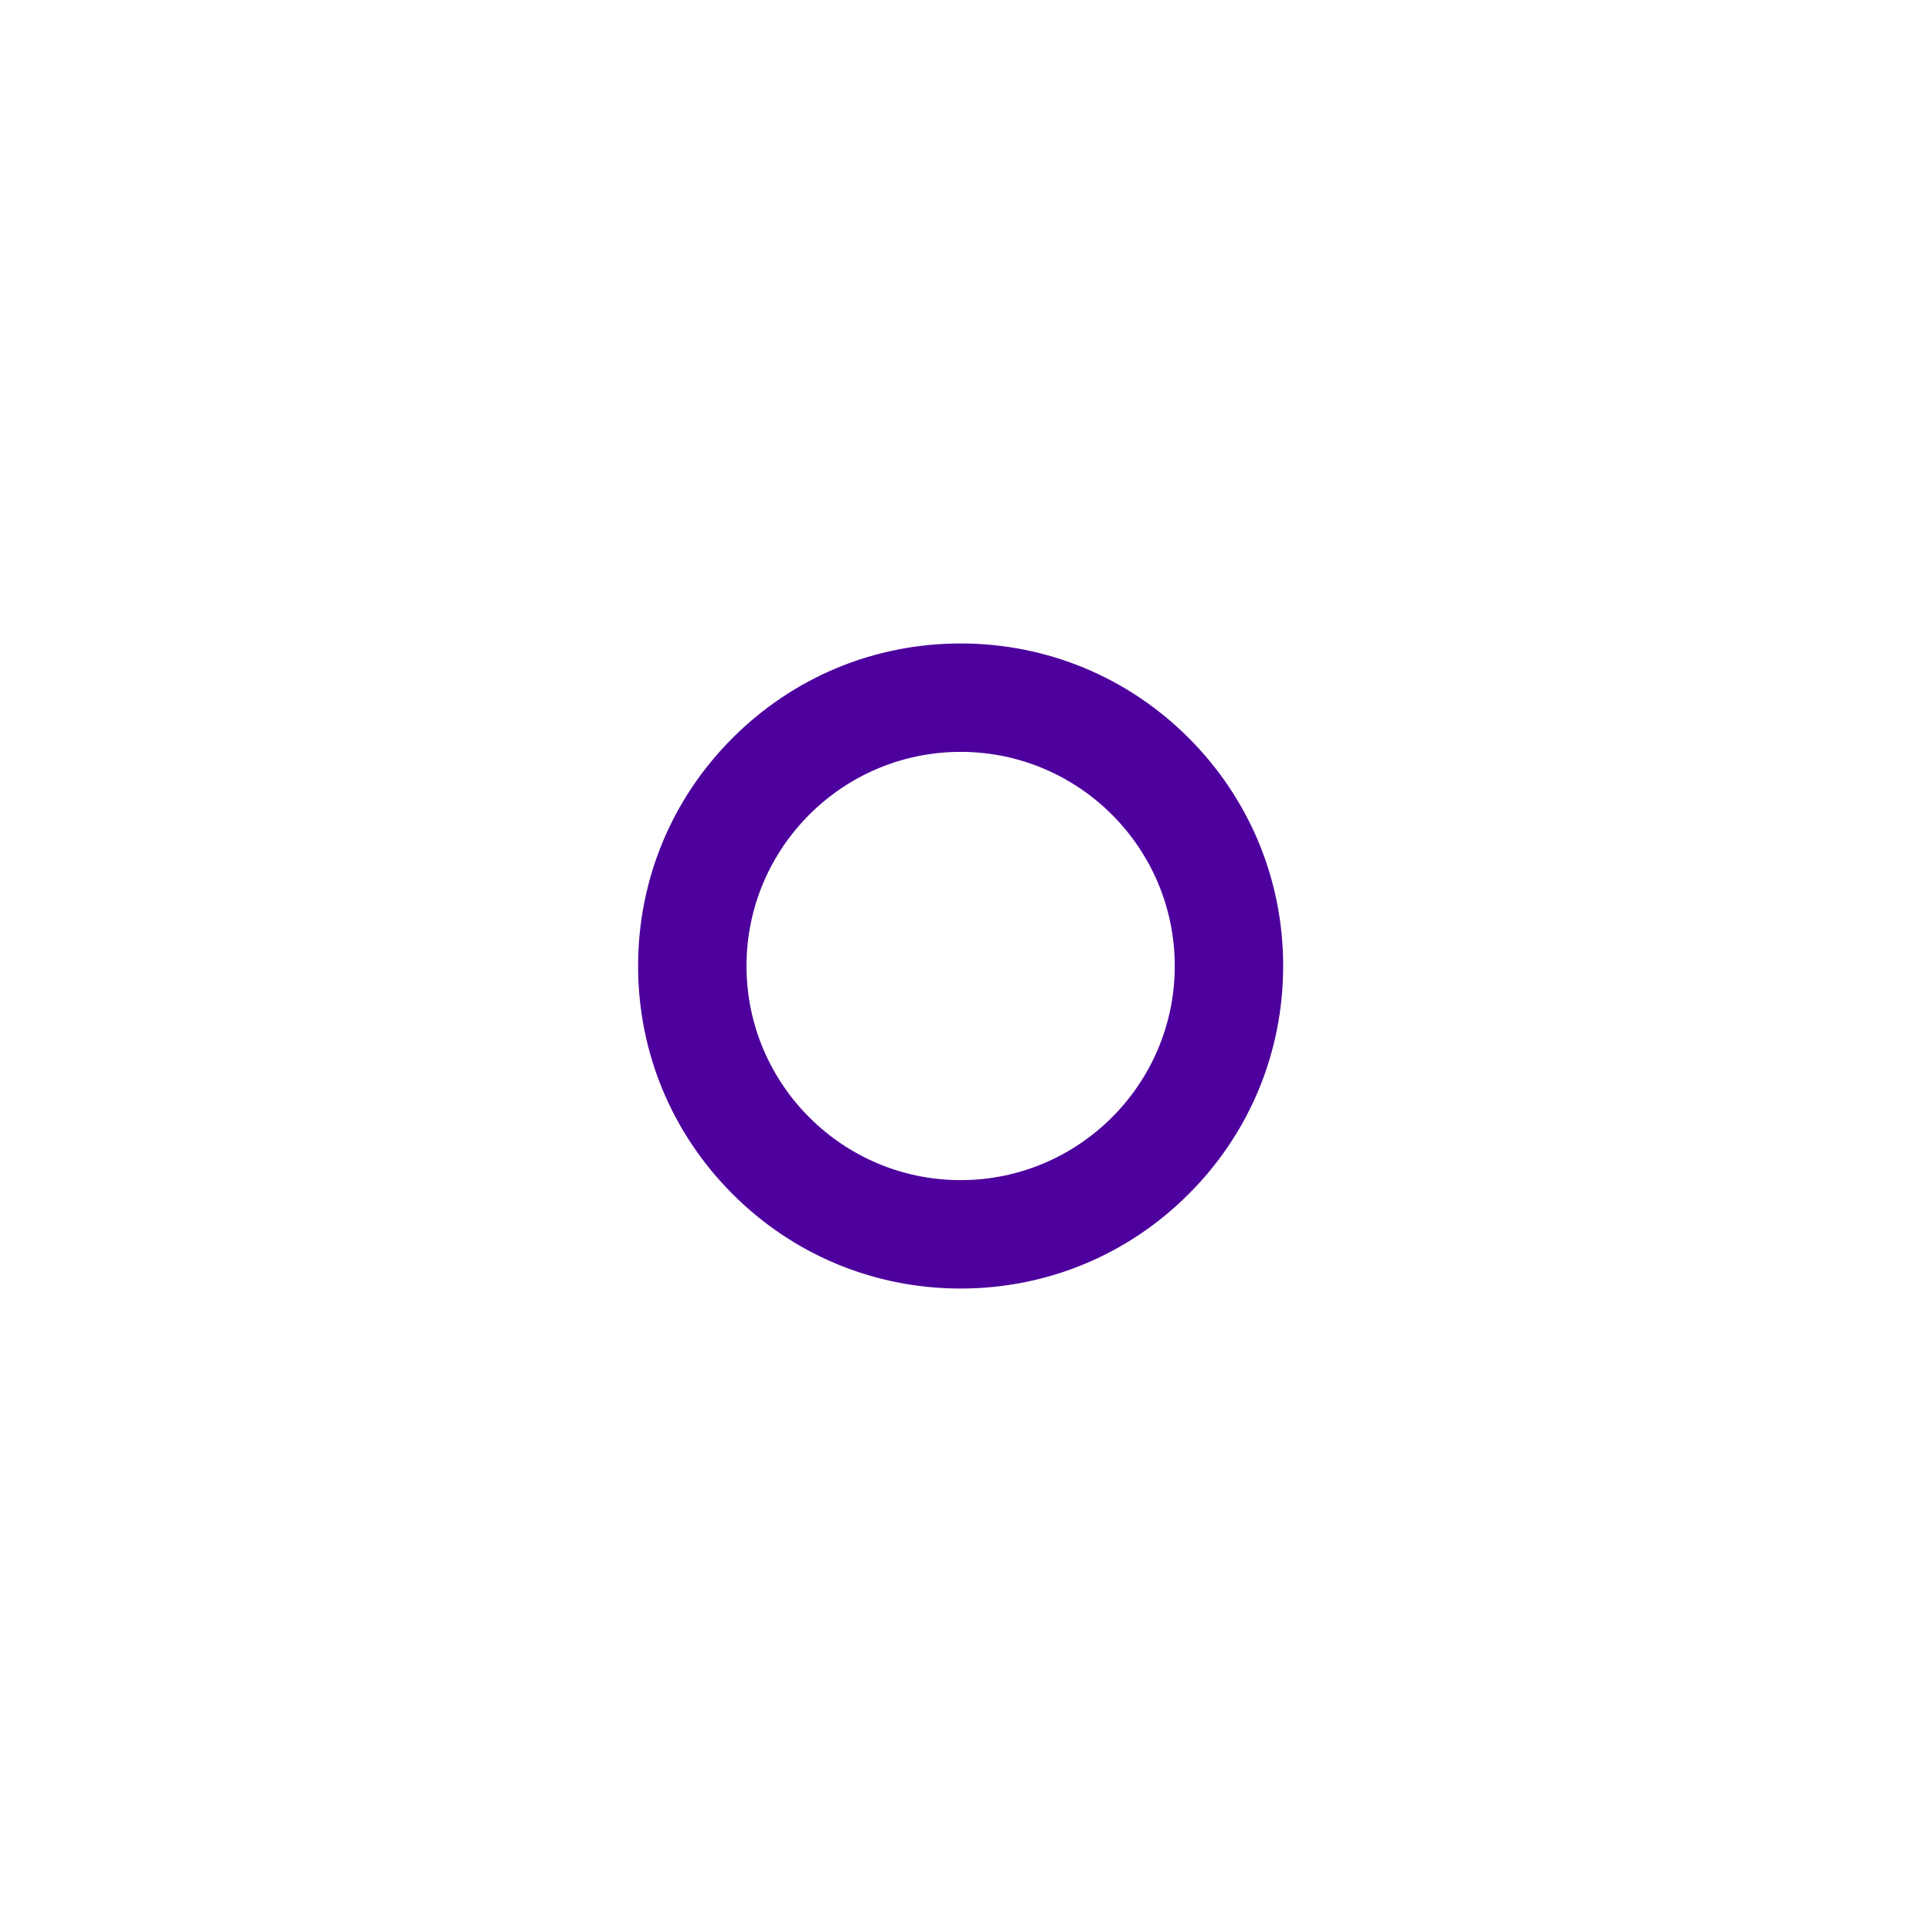
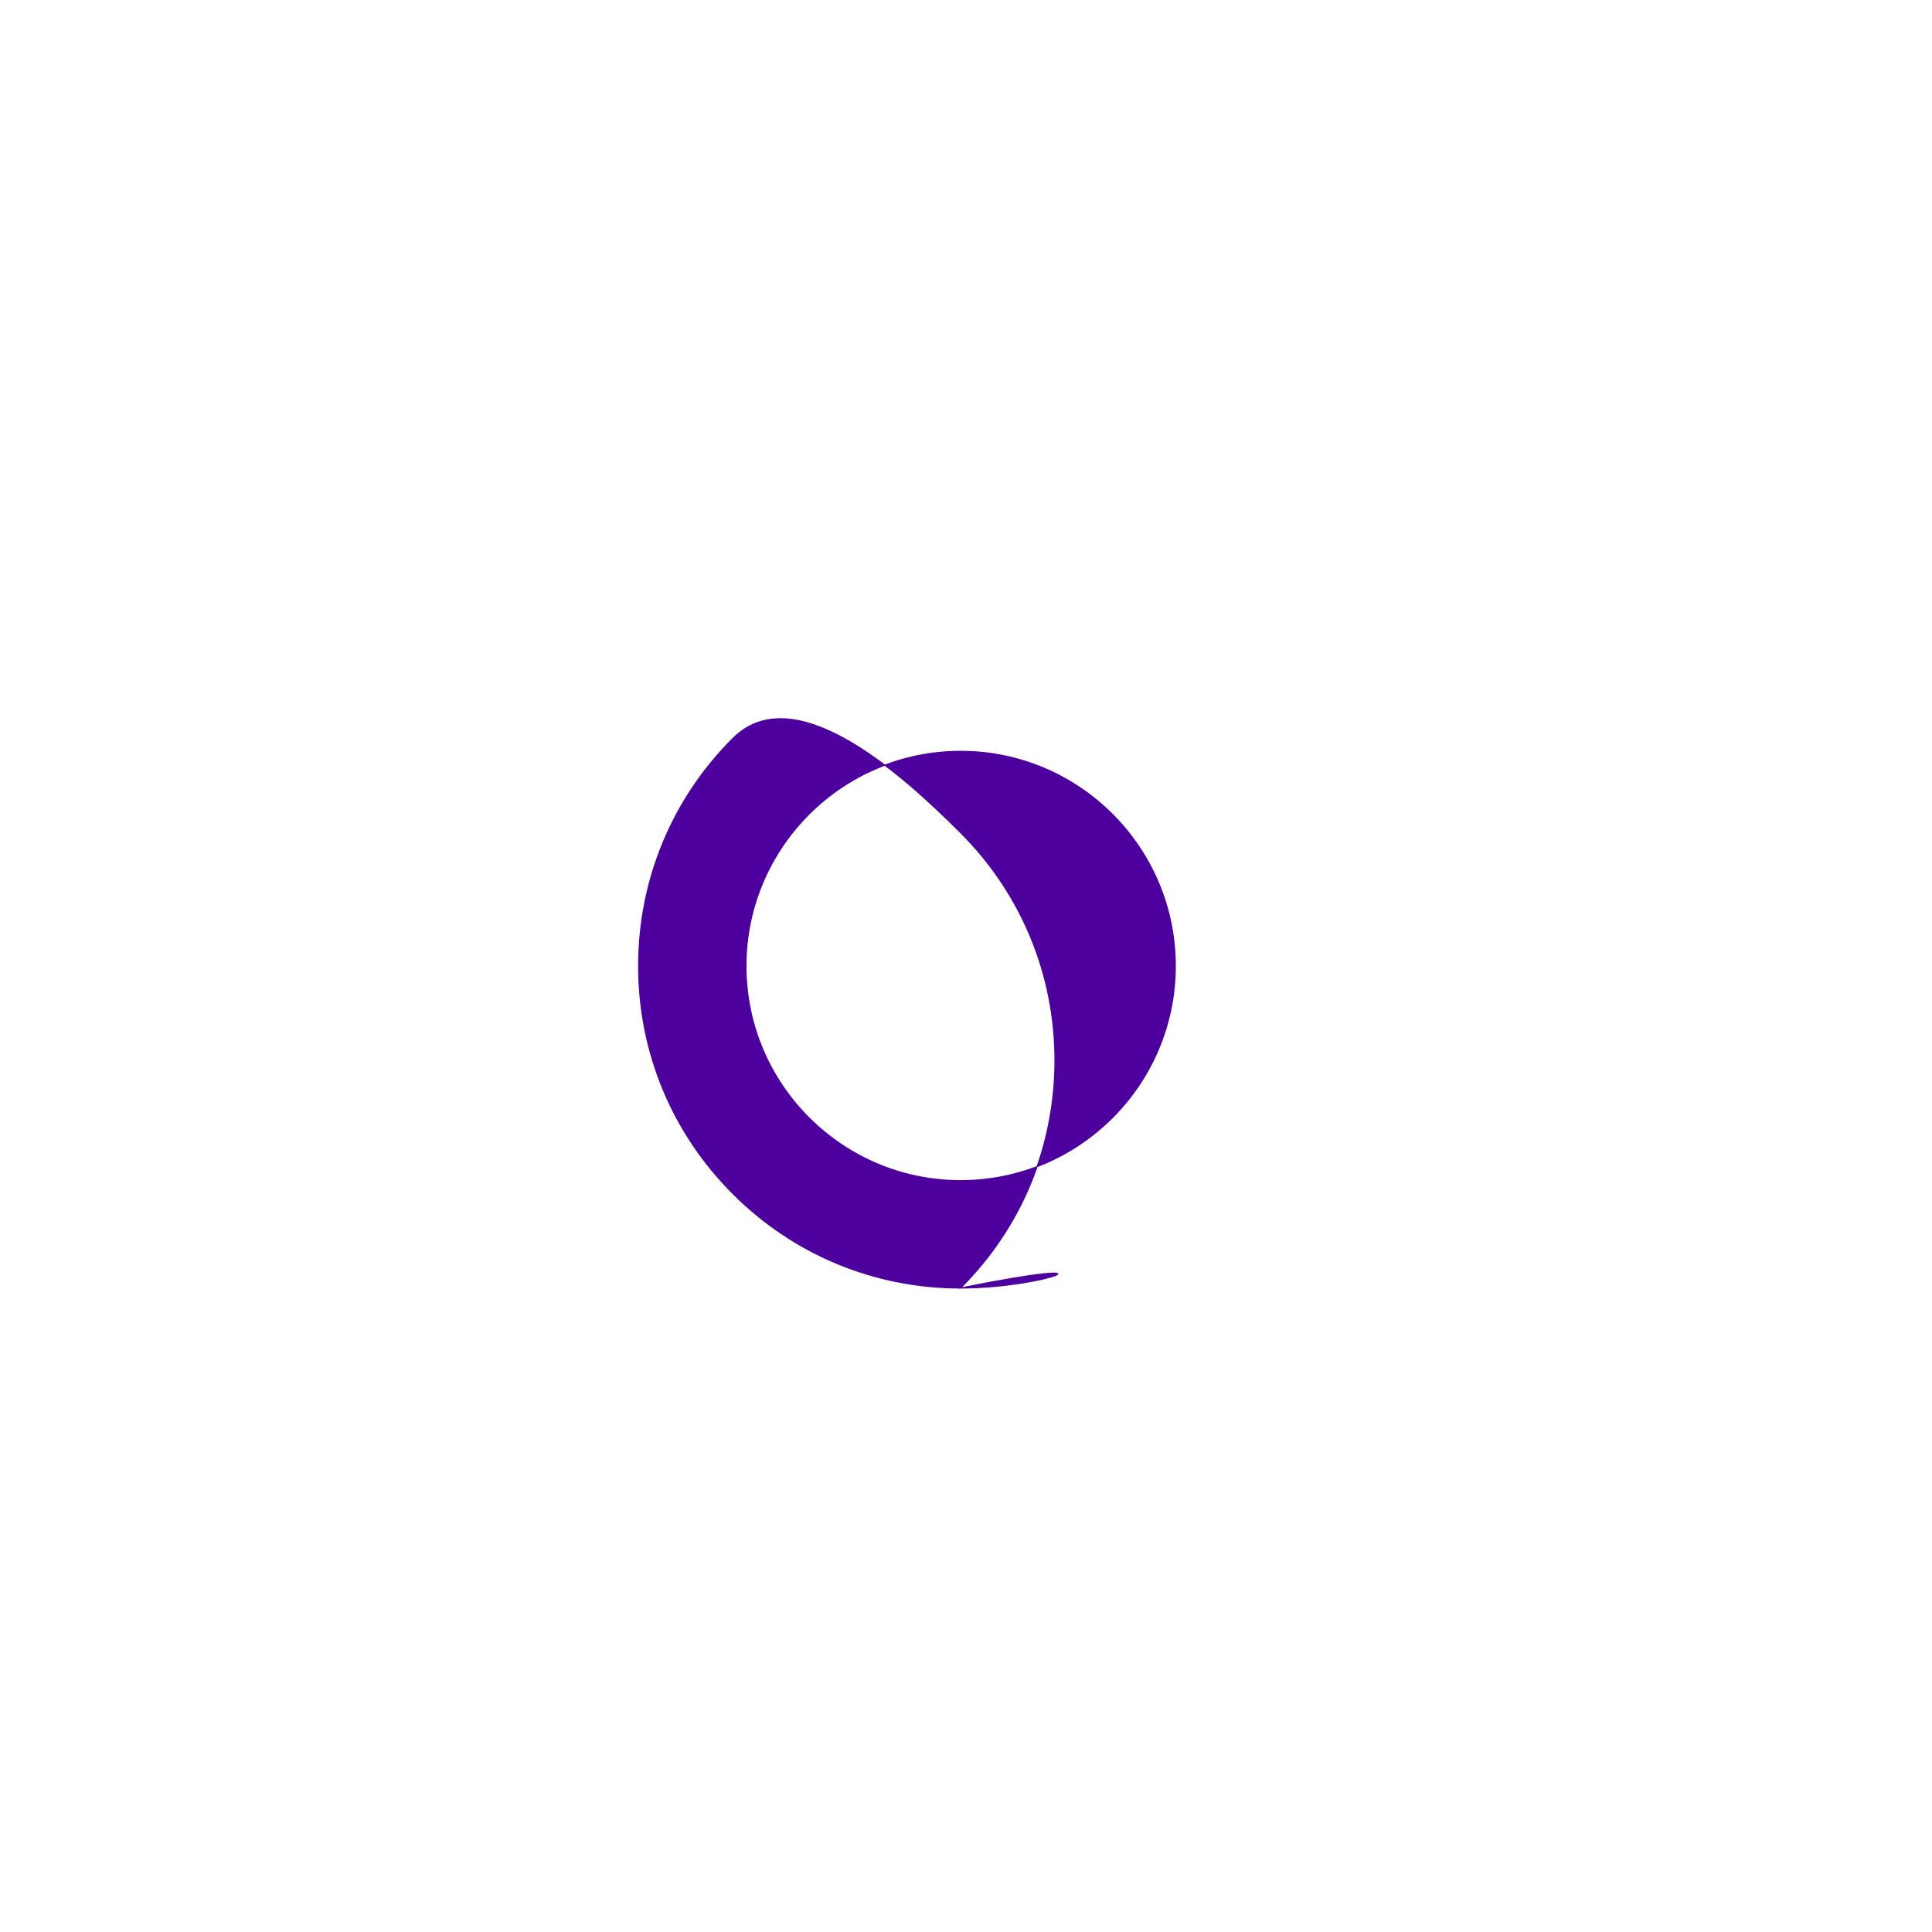
<svg xmlns="http://www.w3.org/2000/svg" version="1.1" id="Calque_1" x="0px" y="0px" viewBox="0 0 1800 1800" style="enable-background:new 0 0 1800 1800;" xml:space="preserve">
  <style type="text/css">
	.st0{fill:#4D009D;stroke:#4D009D;stroke-miterlimit:10;}
</style>
-   <path class="st0" d="M895,1200c-80.1,0-155.5-31.2-212.1-87.9c-56.7-56.7-87.9-132-87.9-212.1s31.2-155.5,87.9-212.1  c56.7-56.7,132-87.9,212.1-87.9s155.5,31.2,212.1,87.9c56.7,56.7,87.9,132,87.9,212.1s-31.2,155.5-87.9,212.1  C1050.5,1168.8,975.1,1200,895,1200z M895,700c-110.3,0-200,89.7-200,200s89.7,200,200,200s200-89.7,200-200S1005.3,700,895,700z" />
+   <path class="st0" d="M895,1200c-80.1,0-155.5-31.2-212.1-87.9c-56.7-56.7-87.9-132-87.9-212.1s31.2-155.5,87.9-212.1  s155.5,31.2,212.1,87.9c56.7,56.7,87.9,132,87.9,212.1s-31.2,155.5-87.9,212.1  C1050.5,1168.8,975.1,1200,895,1200z M895,700c-110.3,0-200,89.7-200,200s89.7,200,200,200s200-89.7,200-200S1005.3,700,895,700z" />
</svg>